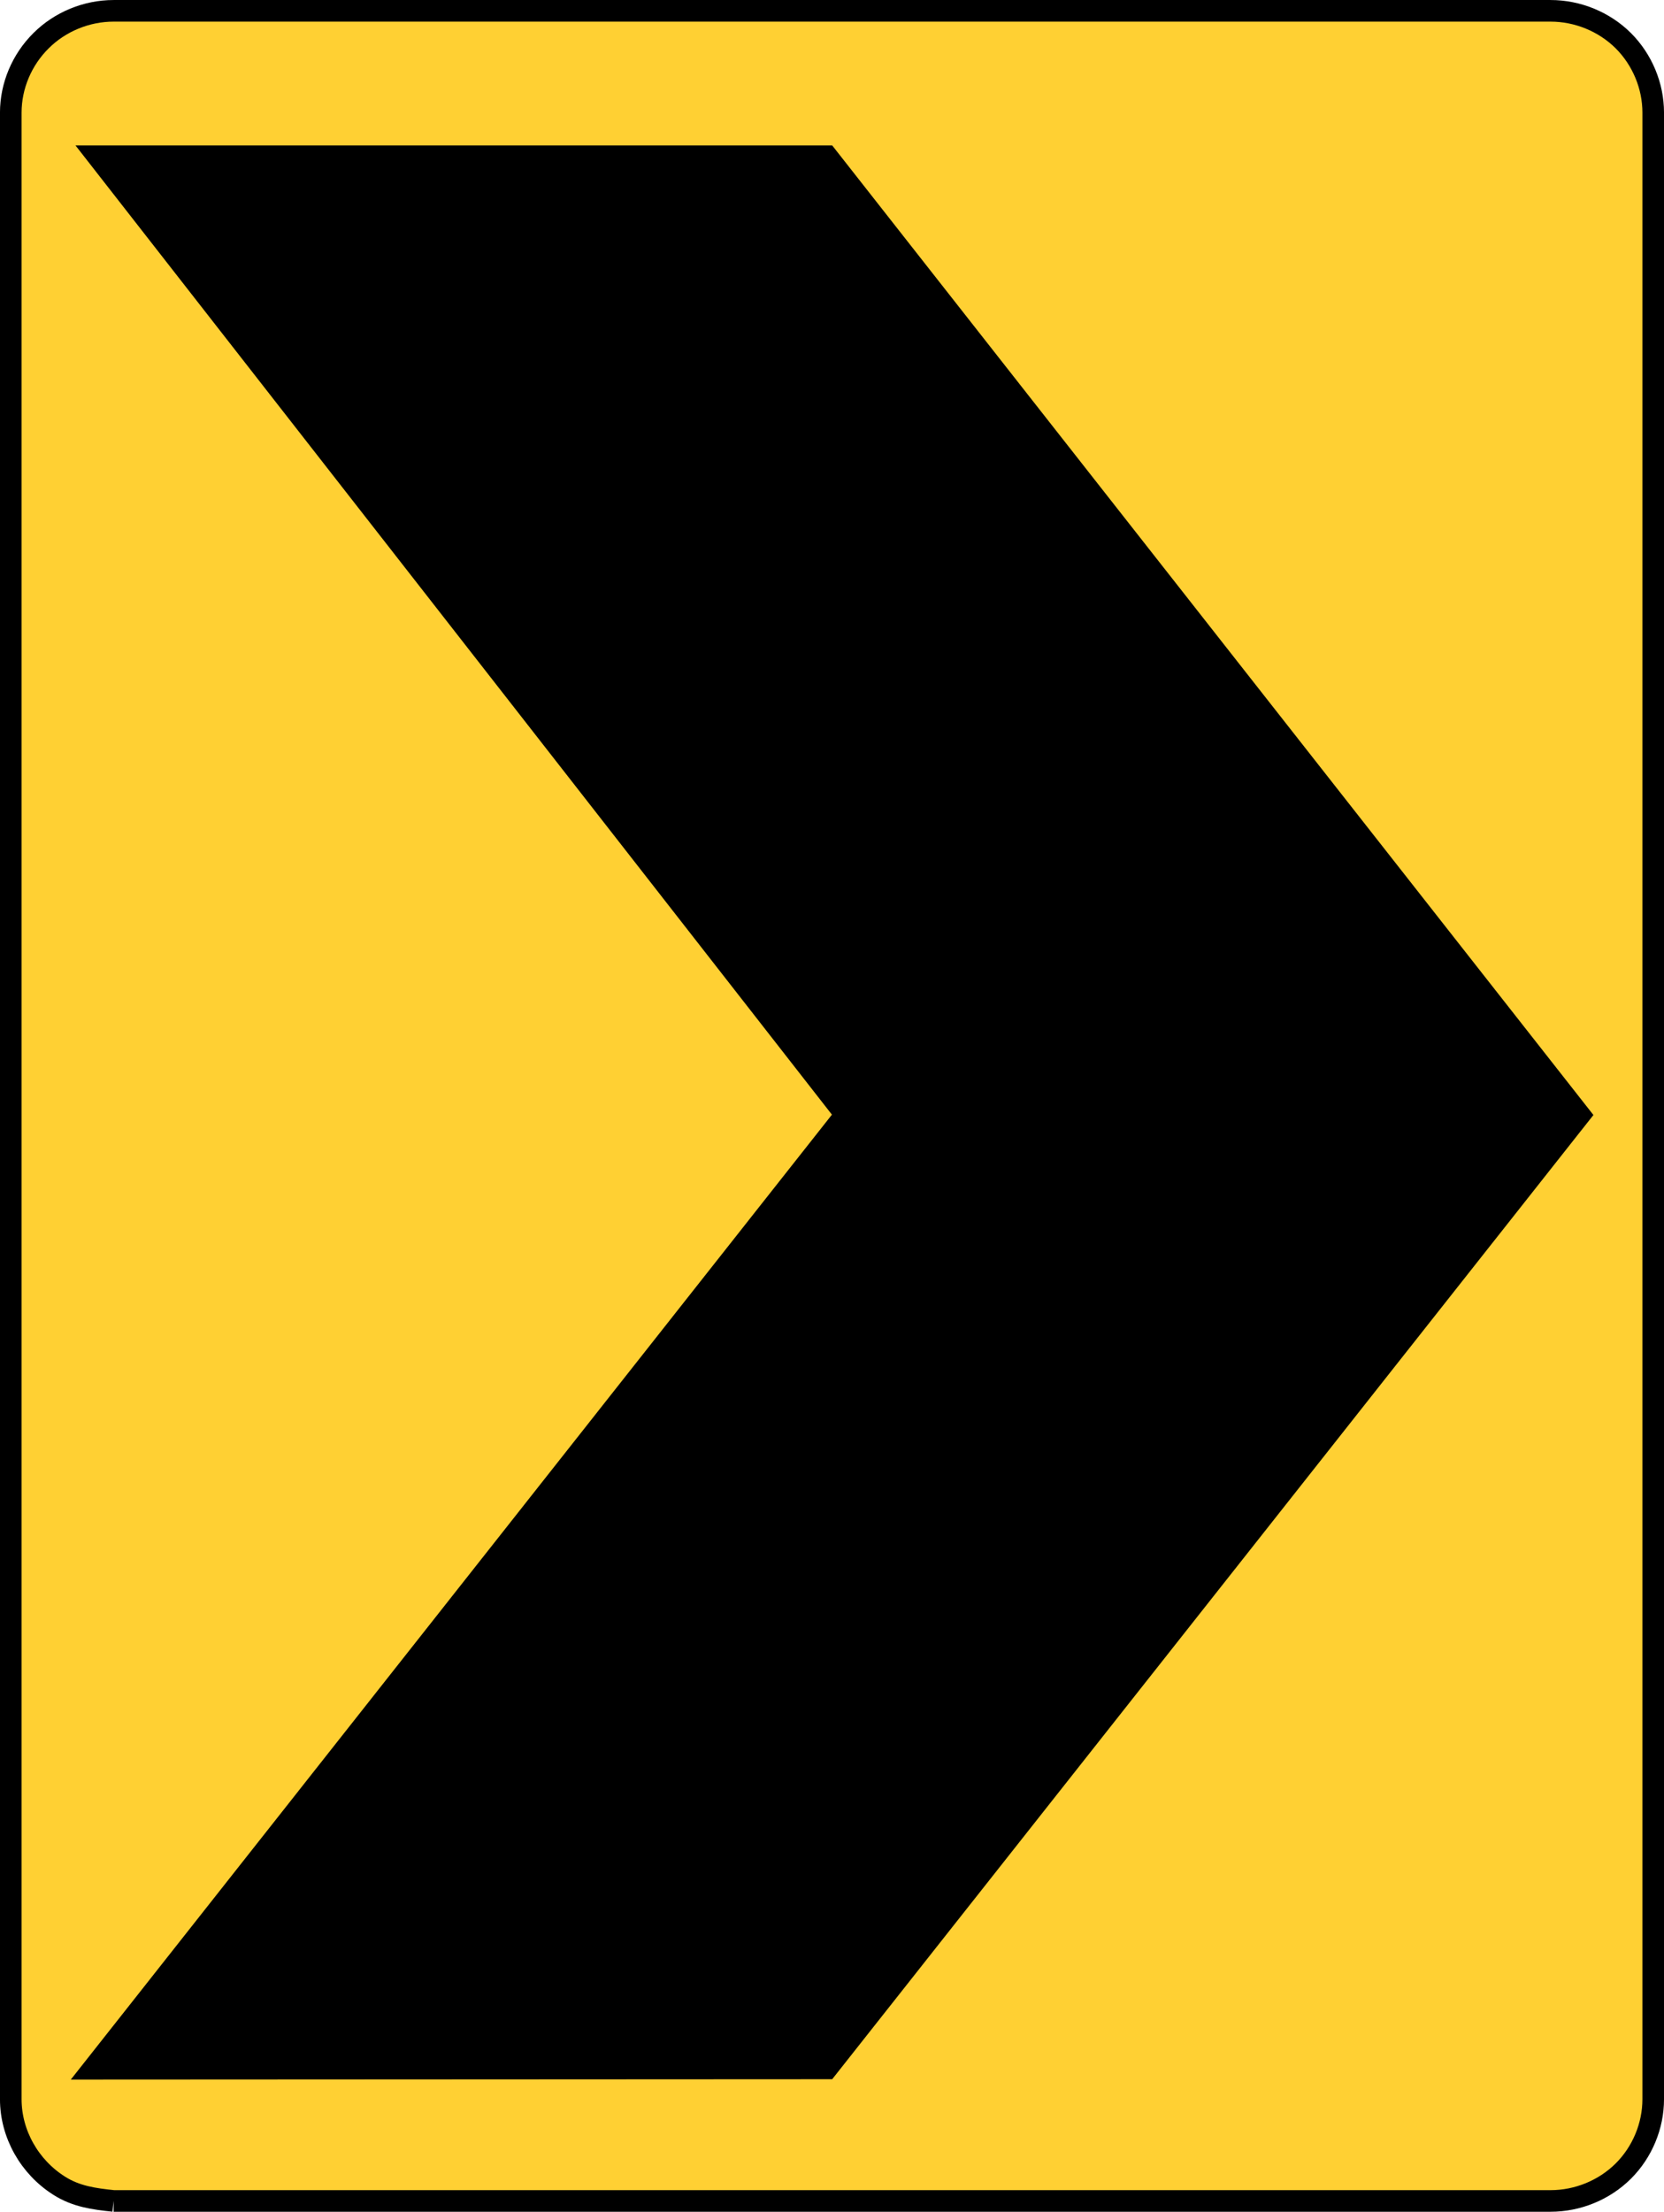
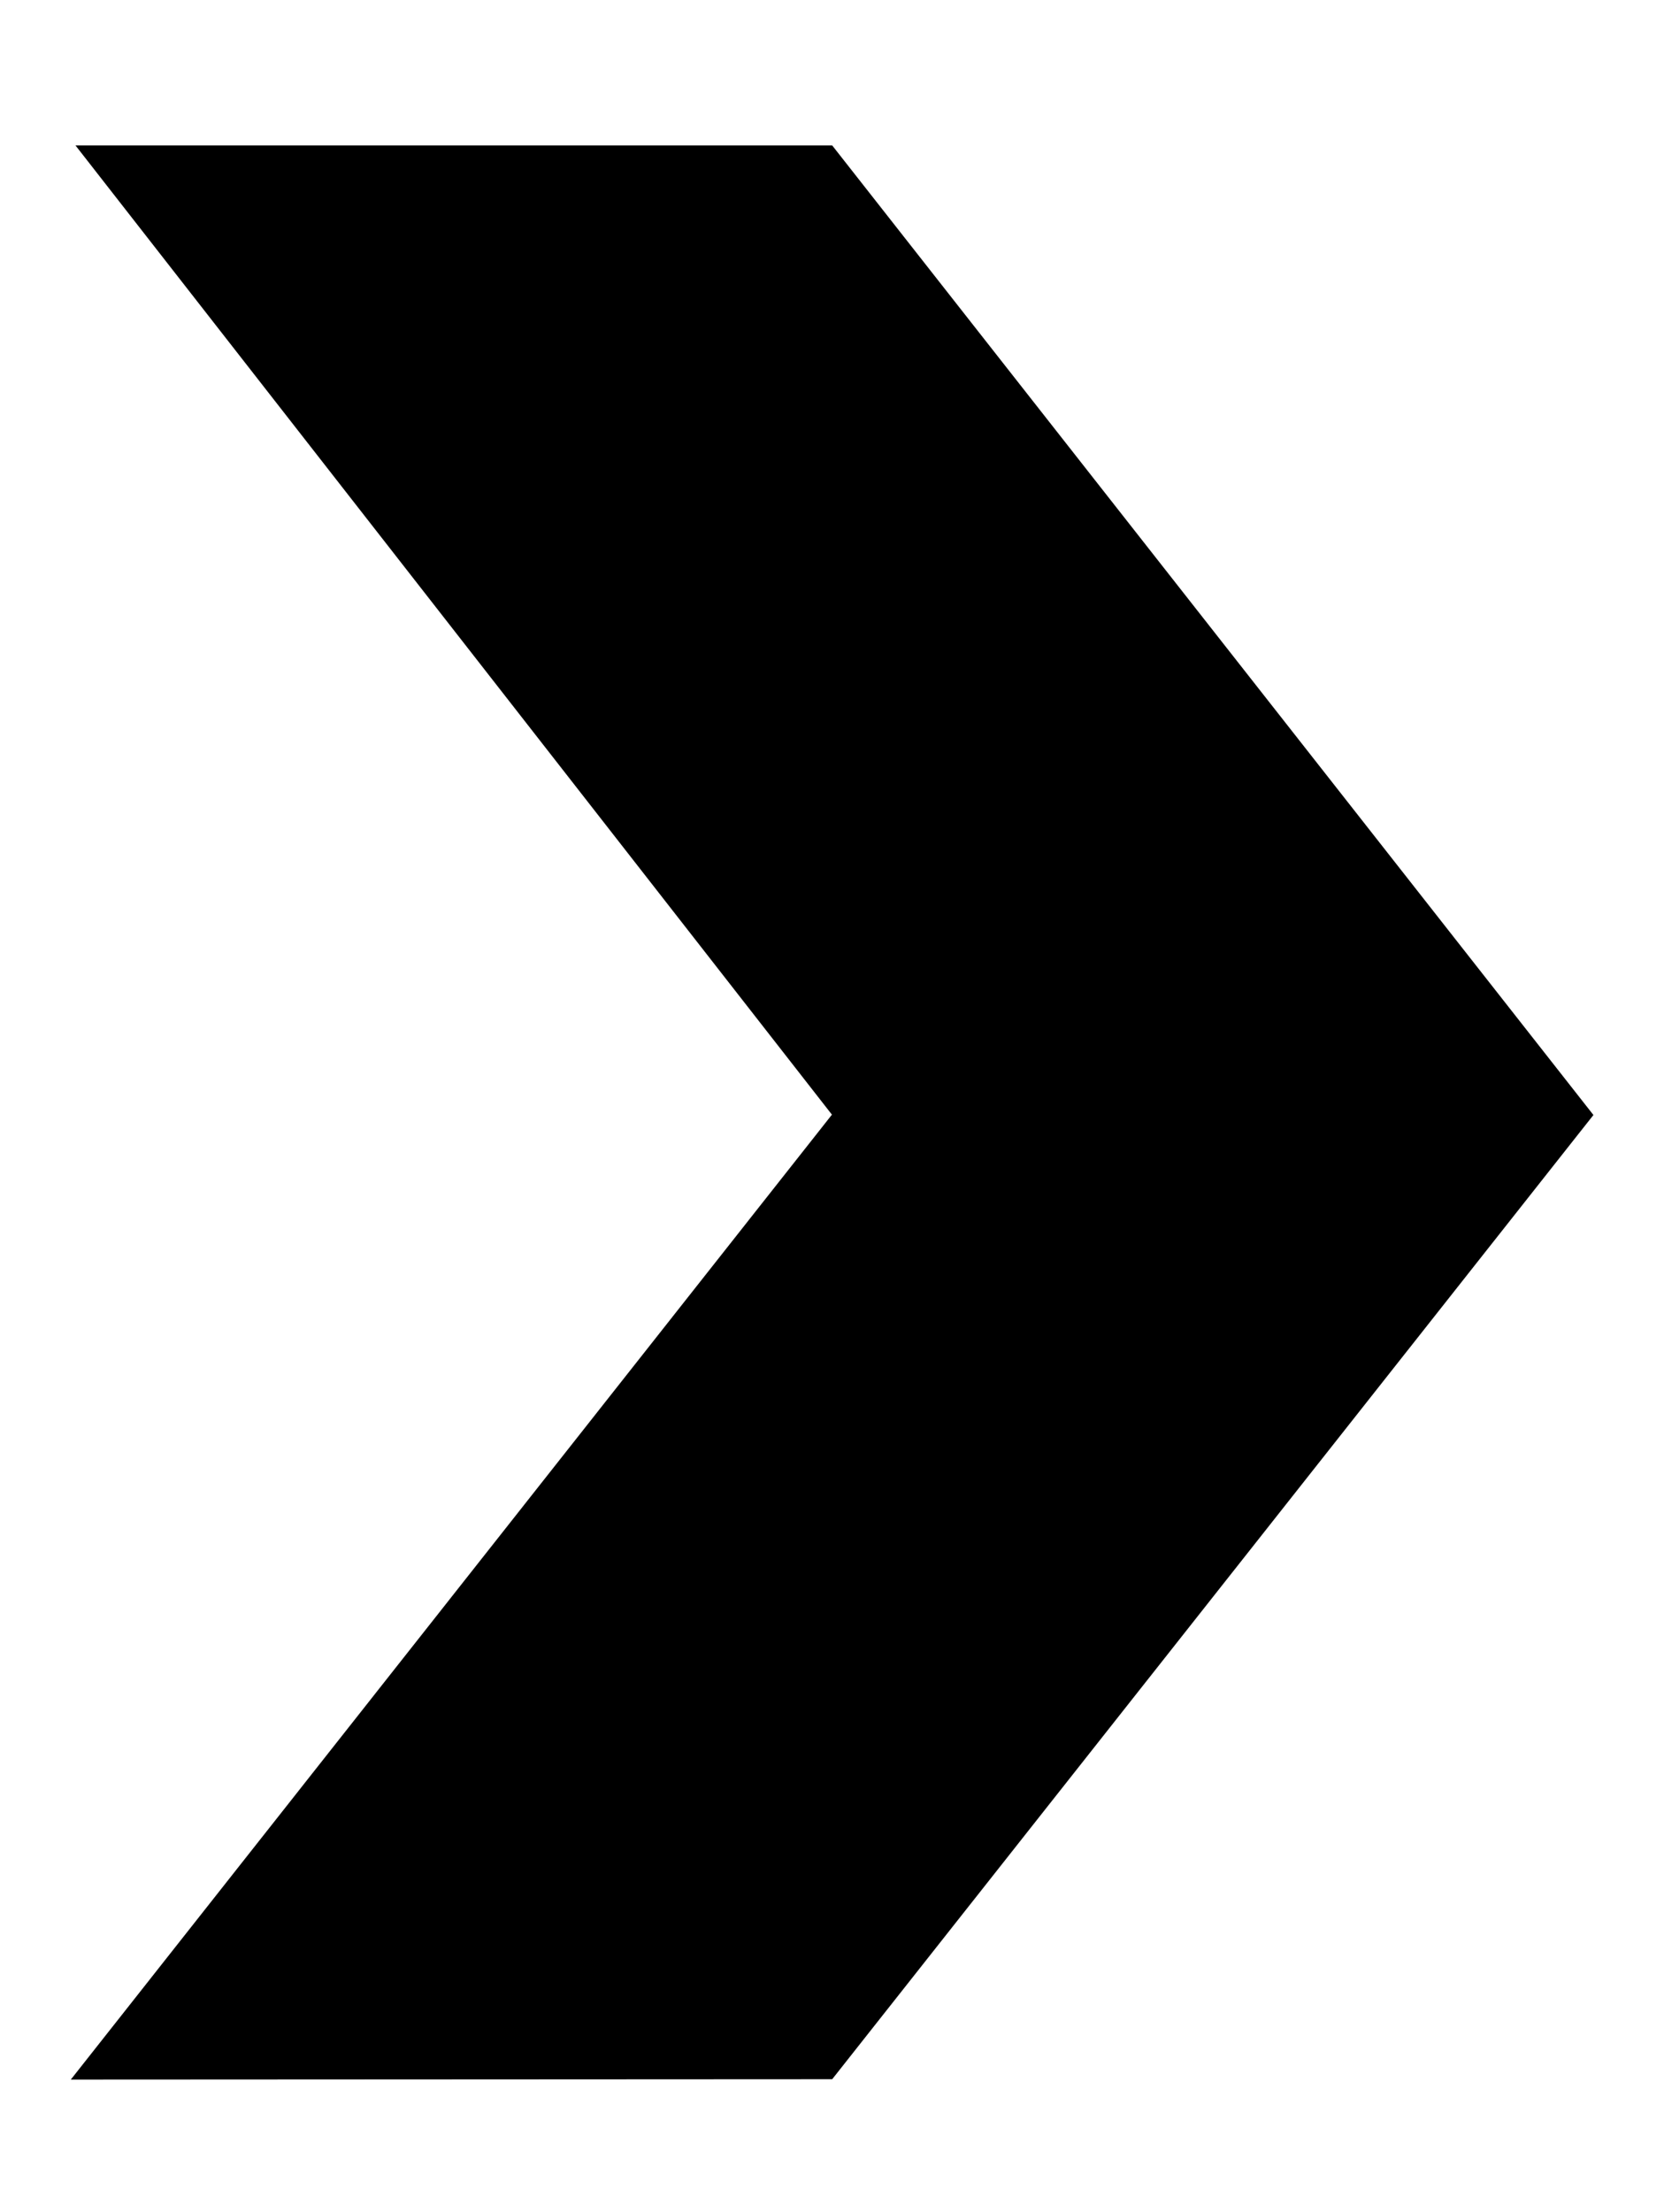
<svg xmlns="http://www.w3.org/2000/svg" enable-background="new 0 0 385.422 511.996" xml:space="preserve" height="512" viewBox="0 0 385.354 512" width="385.35" version="1.1" y="0px" x="0px">
-   <path d="m26.306 509.5h332.78c6.271 0 12.412-2.507 16.838-6.909 4.4-4.378 6.932-10.459 6.932-16.649v-459.87c0-6.189-2.531-12.259-6.932-16.661-4.426-4.39-10.566-6.908-16.838-6.908h-332.78c-6.249 0-12.388 2.519-16.79 6.908-4.454 4.401-7.02 10.471-7.02 16.66v459.87c0 8.06 4.354 15.712 11.225 20.043 3.91 2.482 8.047 3.046 12.581 3.514" stroke="#000" stroke-width="5" fill="#ffd033" />
  <path d="m192.72 33.661 176.29 224.45-176.29 223.21-176.33 0.09 176.27-223.38-175.18-224.37l175.24 0.001z" />
</svg>